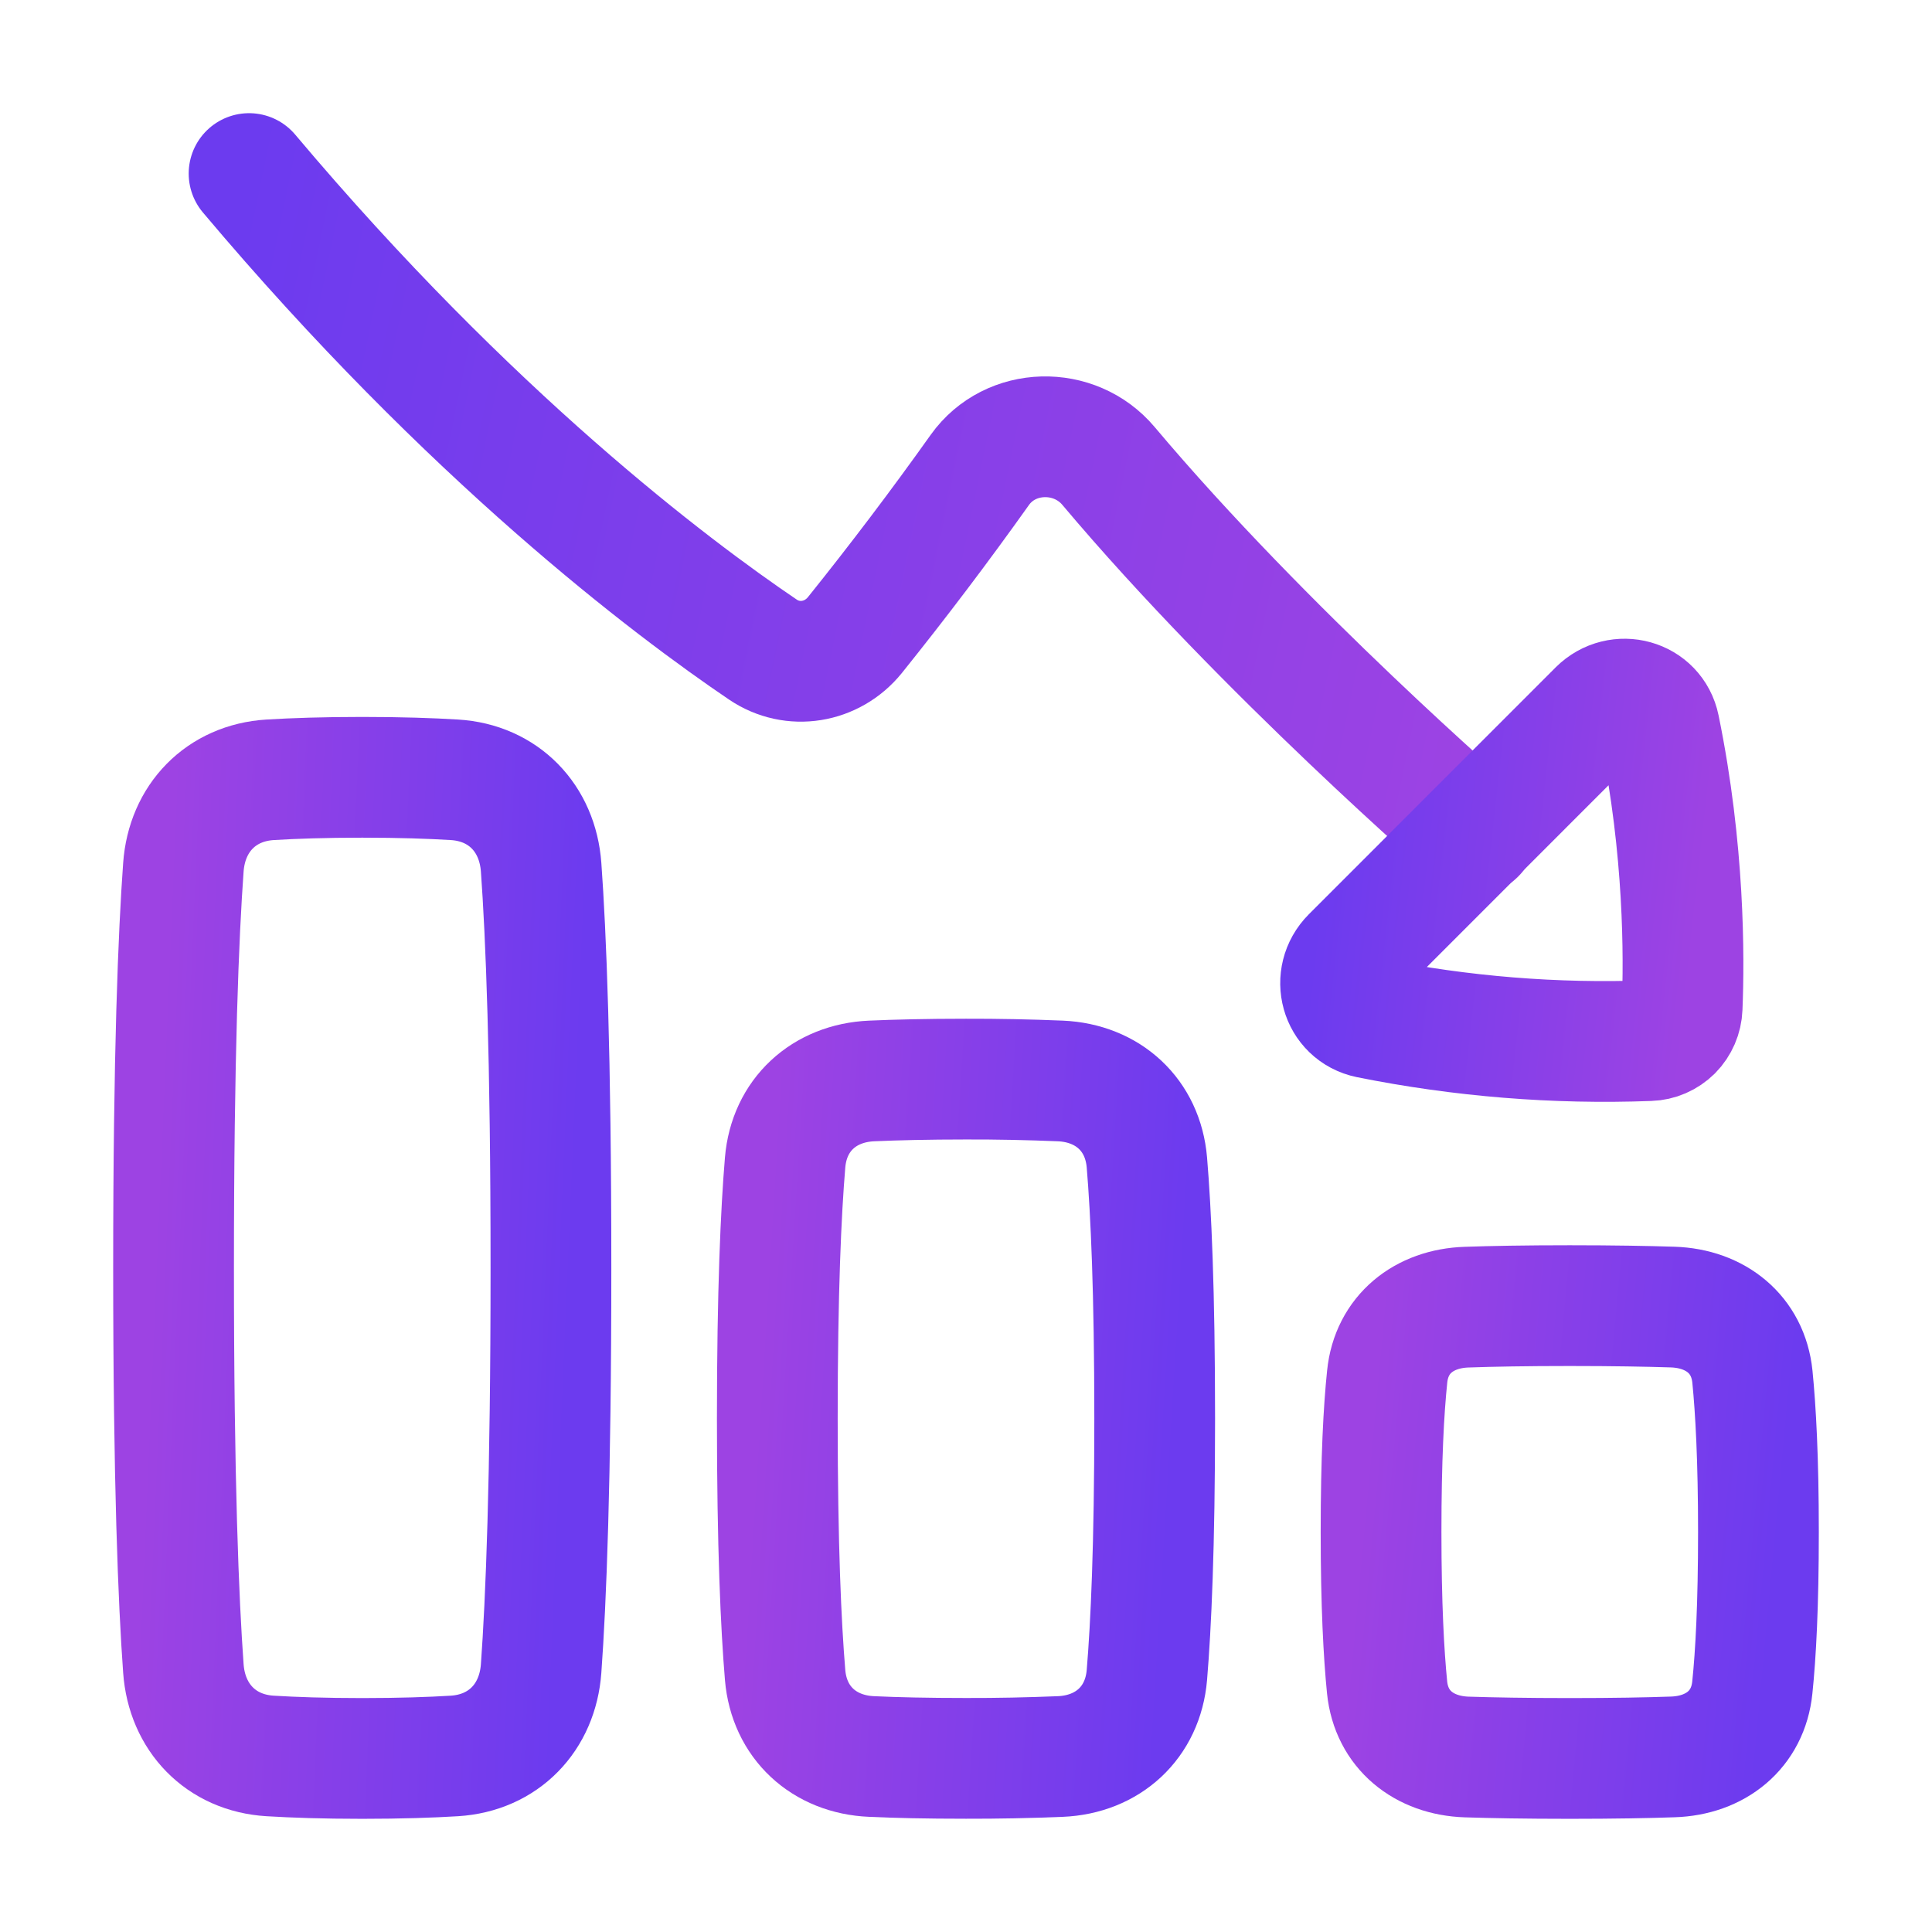
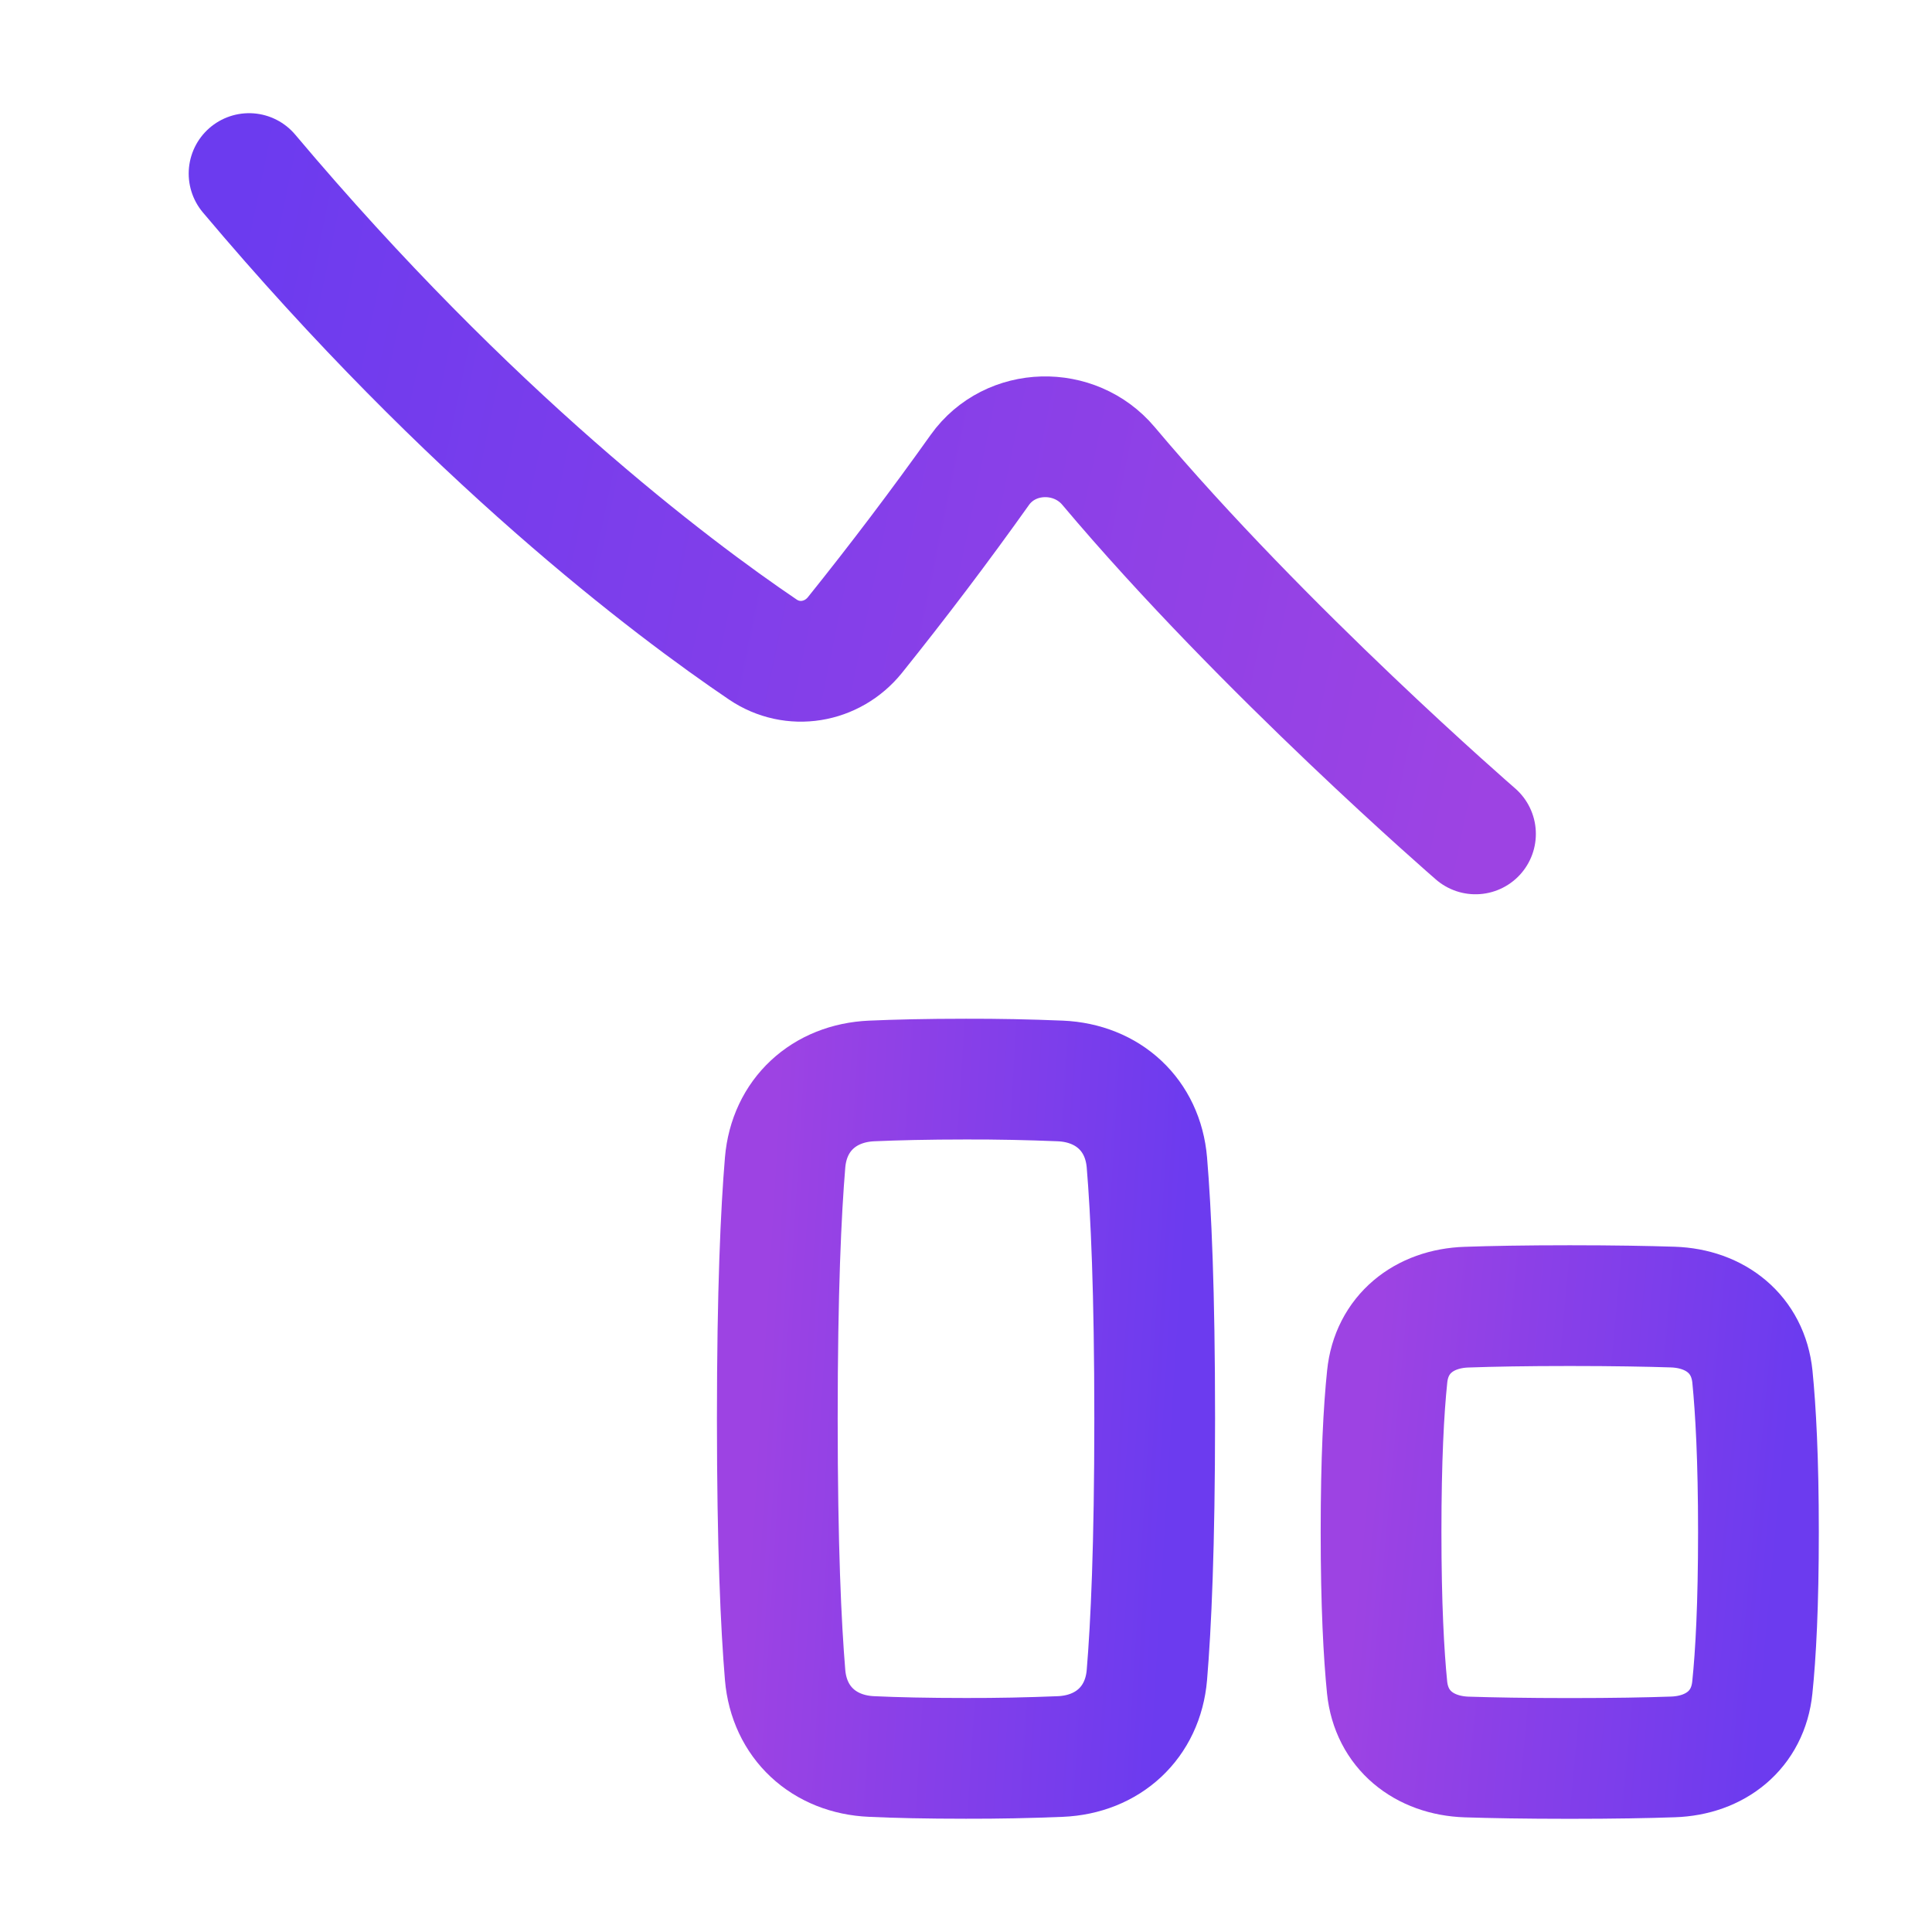
<svg xmlns="http://www.w3.org/2000/svg" width="24" height="24" viewBox="0 0 24 24" fill="none">
  <path d="M3.094 2.156C5.841 5.418 8.336 7.297 9.475 8.068C9.847 8.321 10.338 8.238 10.62 7.889C11.157 7.22 11.675 6.536 12.172 5.837C12.551 5.306 13.35 5.289 13.77 5.788C15.708 8.091 18.329 10.359 18.329 10.359" stroke="url(#paint0_linear_2398_2633)" stroke-width="1.5" stroke-linecap="round" stroke-linejoin="round" />
-   <path d="M20.614 9.037C20.925 10.553 20.922 11.89 20.896 12.519C20.892 12.626 20.848 12.728 20.773 12.804C20.697 12.879 20.595 12.924 20.488 12.927C19.32 12.971 18.151 12.876 17.006 12.646C16.652 12.573 16.536 12.142 16.79 11.887L19.855 8.821C20.11 8.567 20.542 8.684 20.614 9.037Z" stroke="url(#paint1_linear_2398_2633)" stroke-width="1.5" stroke-linecap="round" stroke-linejoin="round" />
  <path d="M20.781 21.825C21.31 21.808 21.715 21.488 21.768 20.962C21.811 20.549 21.844 19.937 21.844 19.031C21.844 18.126 21.81 17.512 21.769 17.101C21.715 16.575 21.31 16.255 20.781 16.237C20.468 16.227 20.05 16.219 19.5 16.219C18.95 16.219 18.532 16.227 18.219 16.238C17.69 16.255 17.285 16.575 17.232 17.101C17.189 17.513 17.156 18.126 17.156 19.031C17.156 19.937 17.19 20.55 17.231 20.962C17.285 21.488 17.69 21.808 18.219 21.826C18.532 21.836 18.95 21.844 19.5 21.844C20.05 21.844 20.468 21.836 20.781 21.825Z" stroke="url(#paint2_linear_2398_2633)" stroke-width="1.5" stroke-linecap="round" stroke-linejoin="round" />
-   <path d="M5.645 21.813C6.255 21.775 6.678 21.336 6.722 20.727C6.782 19.901 6.844 18.406 6.844 15.75C6.844 13.093 6.782 11.599 6.722 10.773C6.678 10.164 6.255 9.724 5.645 9.687C5.35 9.669 4.973 9.656 4.5 9.656C4.027 9.656 3.65 9.669 3.355 9.687C2.745 9.725 2.322 10.164 2.278 10.773C2.218 11.599 2.156 13.094 2.156 15.75C2.156 18.407 2.218 19.901 2.278 20.727C2.322 21.336 2.745 21.776 3.355 21.813C3.65 21.831 4.026 21.844 4.5 21.844C4.973 21.844 5.35 21.831 5.645 21.813Z" stroke="url(#paint3_linear_2398_2633)" stroke-width="1.5" stroke-linecap="round" stroke-linejoin="round" />
  <path d="M13.172 21.82C13.764 21.795 14.197 21.398 14.247 20.808C14.298 20.199 14.344 19.211 14.344 17.624C14.344 16.037 14.298 15.049 14.247 14.44C14.197 13.85 13.764 13.454 13.172 13.428C12.782 13.412 12.391 13.404 12 13.405C11.512 13.405 11.127 13.415 10.828 13.428C10.236 13.454 9.803 13.85 9.753 14.44C9.702 15.049 9.656 16.037 9.656 17.624C9.656 19.211 9.702 20.199 9.753 20.808C9.803 21.398 10.236 21.795 10.828 21.82C11.127 21.834 11.512 21.843 12 21.843C12.391 21.844 12.781 21.836 13.172 21.82Z" stroke="url(#paint4_linear_2398_2633)" stroke-width="1.5" stroke-linecap="round" stroke-linejoin="round" />
  <defs>
    <linearGradient id="paint0_linear_2398_2633" x1="3.094" y1="2.156" x2="19.33" y2="5.507" gradientUnits="userSpaceOnUse">
      <stop stop-color="#6C3BEF" />
      <stop offset="1" stop-color="#9D43E3" />
    </linearGradient>
    <linearGradient id="paint1_linear_2398_2633" x1="16.653" y1="8.685" x2="21.322" y2="9.203" gradientUnits="userSpaceOnUse">
      <stop stop-color="#6C3BEF" />
      <stop offset="1" stop-color="#9D43E3" />
    </linearGradient>
    <linearGradient id="paint2_linear_2398_2633" x1="21.844" y1="21.844" x2="16.68" y2="21.366" gradientUnits="userSpaceOnUse">
      <stop stop-color="#6C3BEF" />
      <stop offset="1" stop-color="#9D43E3" />
    </linearGradient>
    <linearGradient id="paint3_linear_2398_2633" x1="6.844" y1="21.844" x2="1.645" y2="21.622" gradientUnits="userSpaceOnUse">
      <stop stop-color="#6C3BEF" />
      <stop offset="1" stop-color="#9D43E3" />
    </linearGradient>
    <linearGradient id="paint4_linear_2398_2633" x1="14.344" y1="21.843" x2="9.155" y2="21.523" gradientUnits="userSpaceOnUse">
      <stop stop-color="#6C3BEF" />
      <stop offset="1" stop-color="#9D43E3" />
    </linearGradient>
  </defs>
</svg>